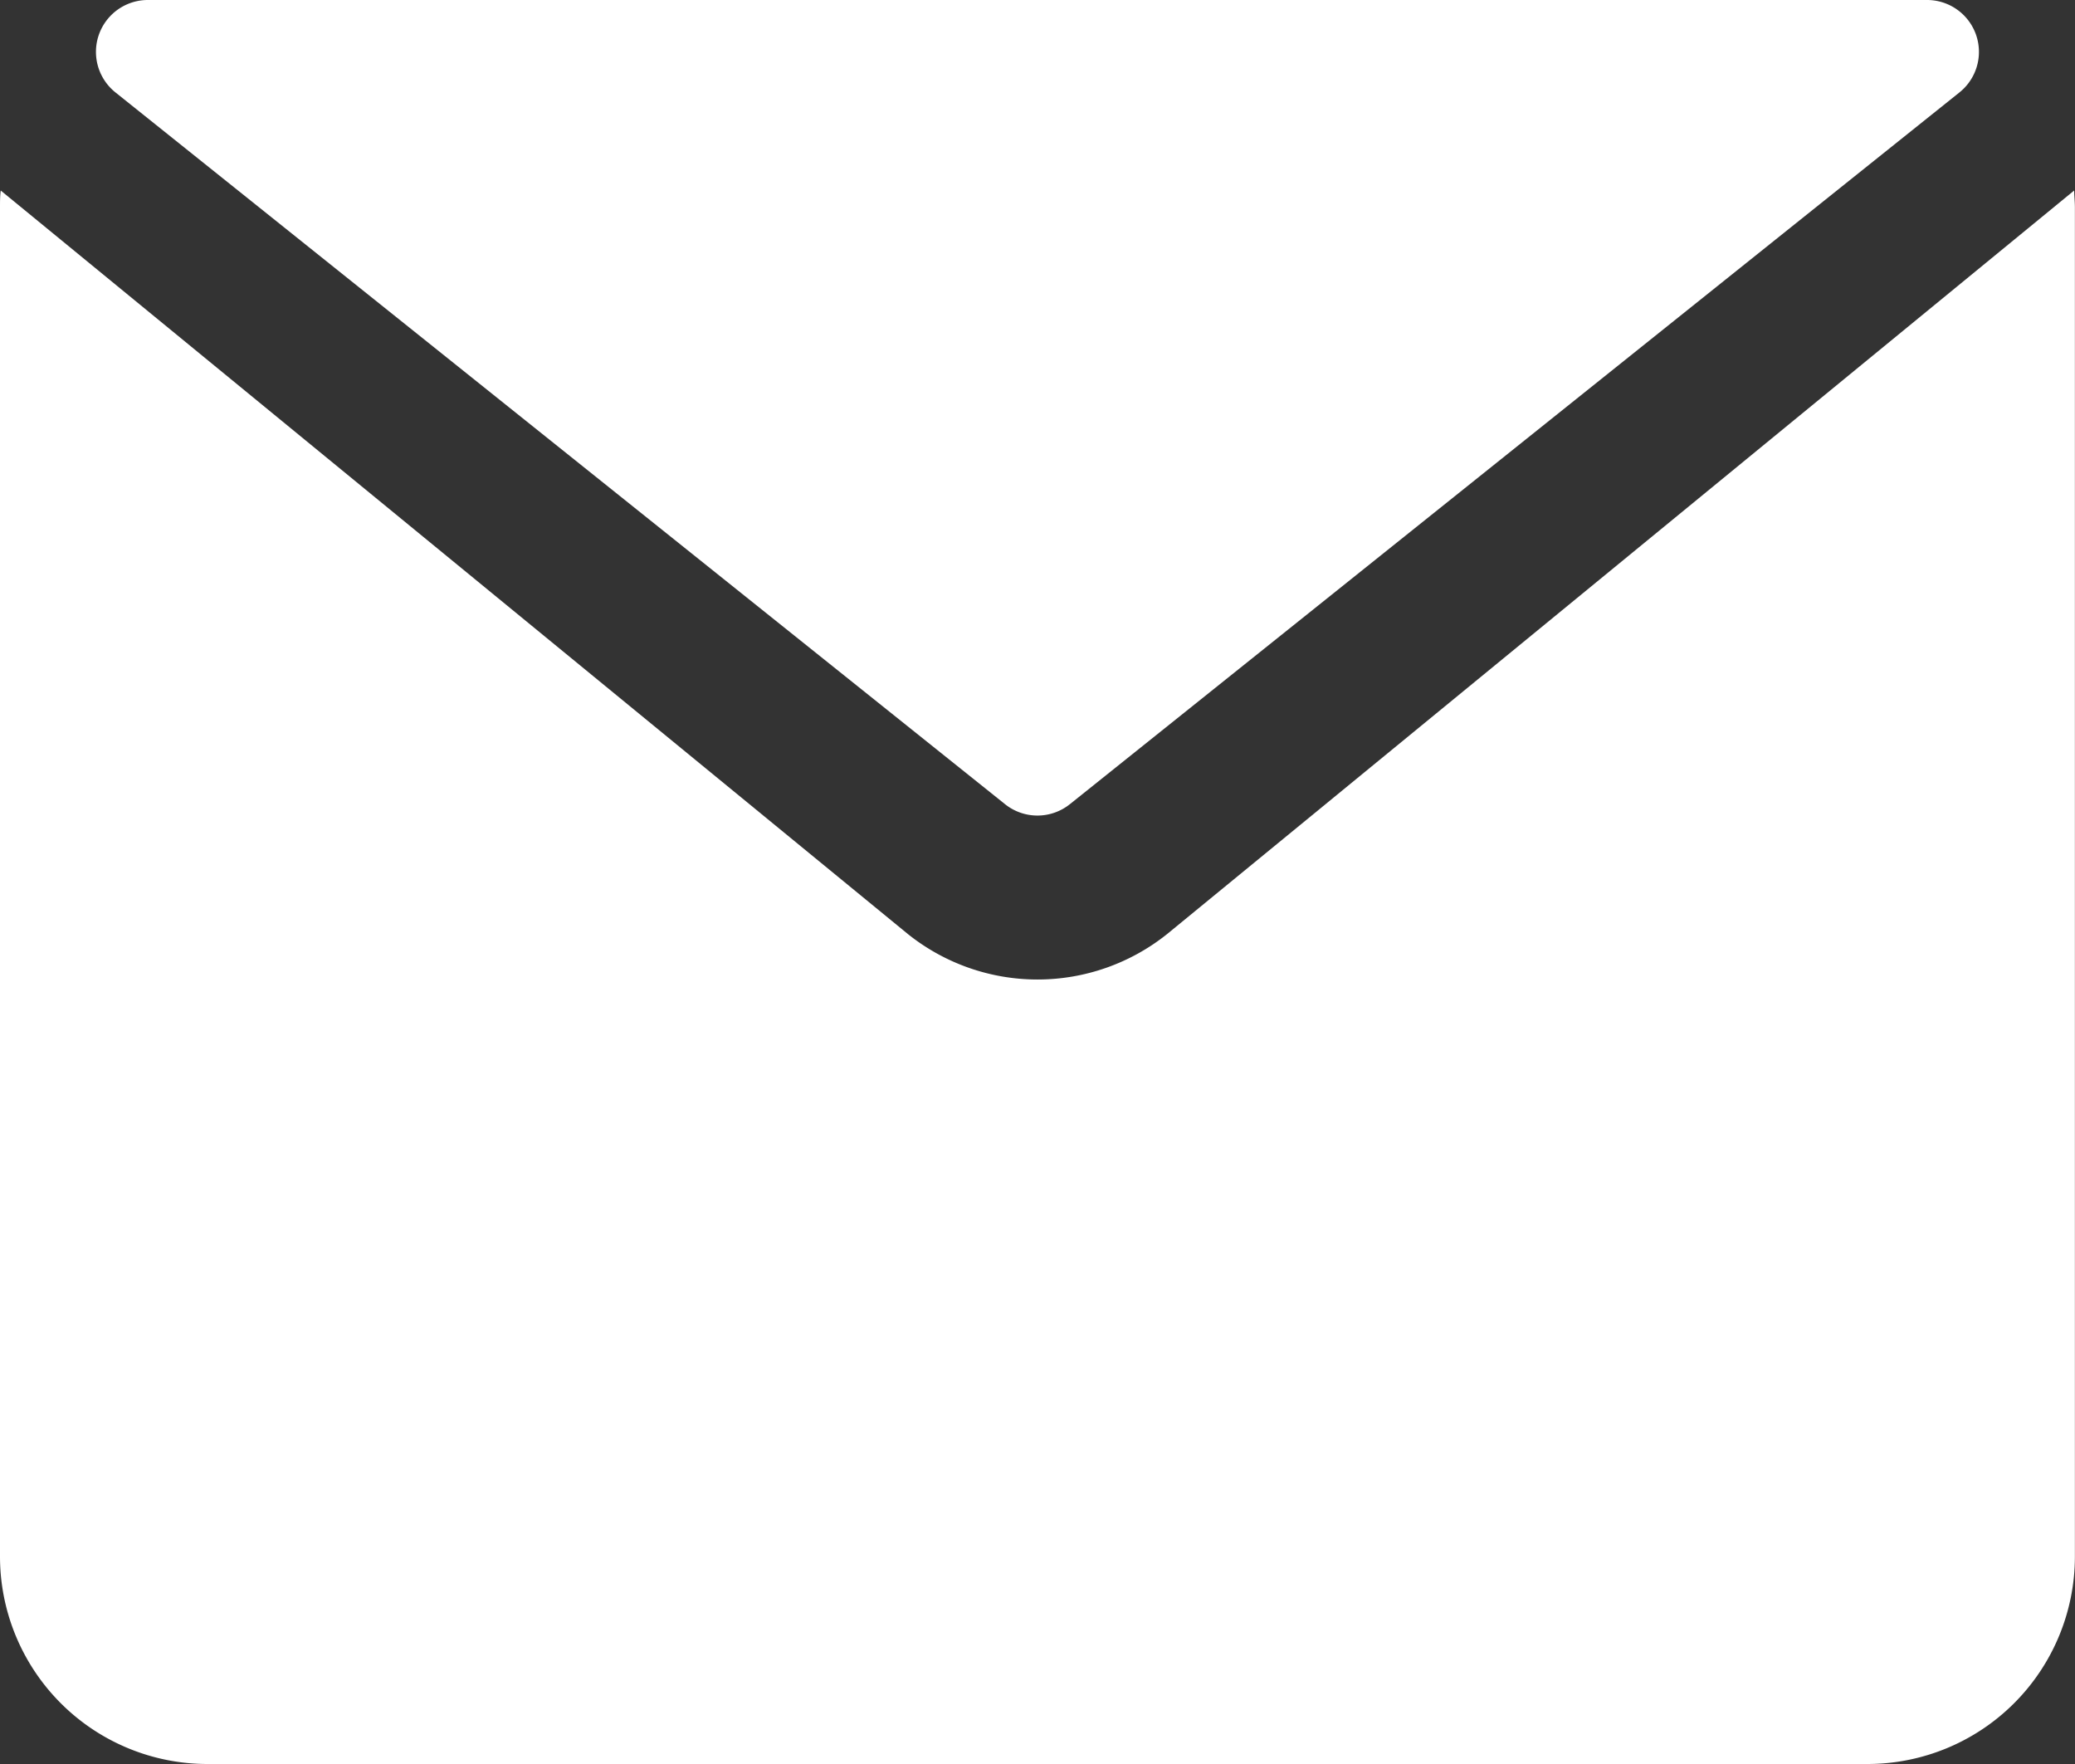
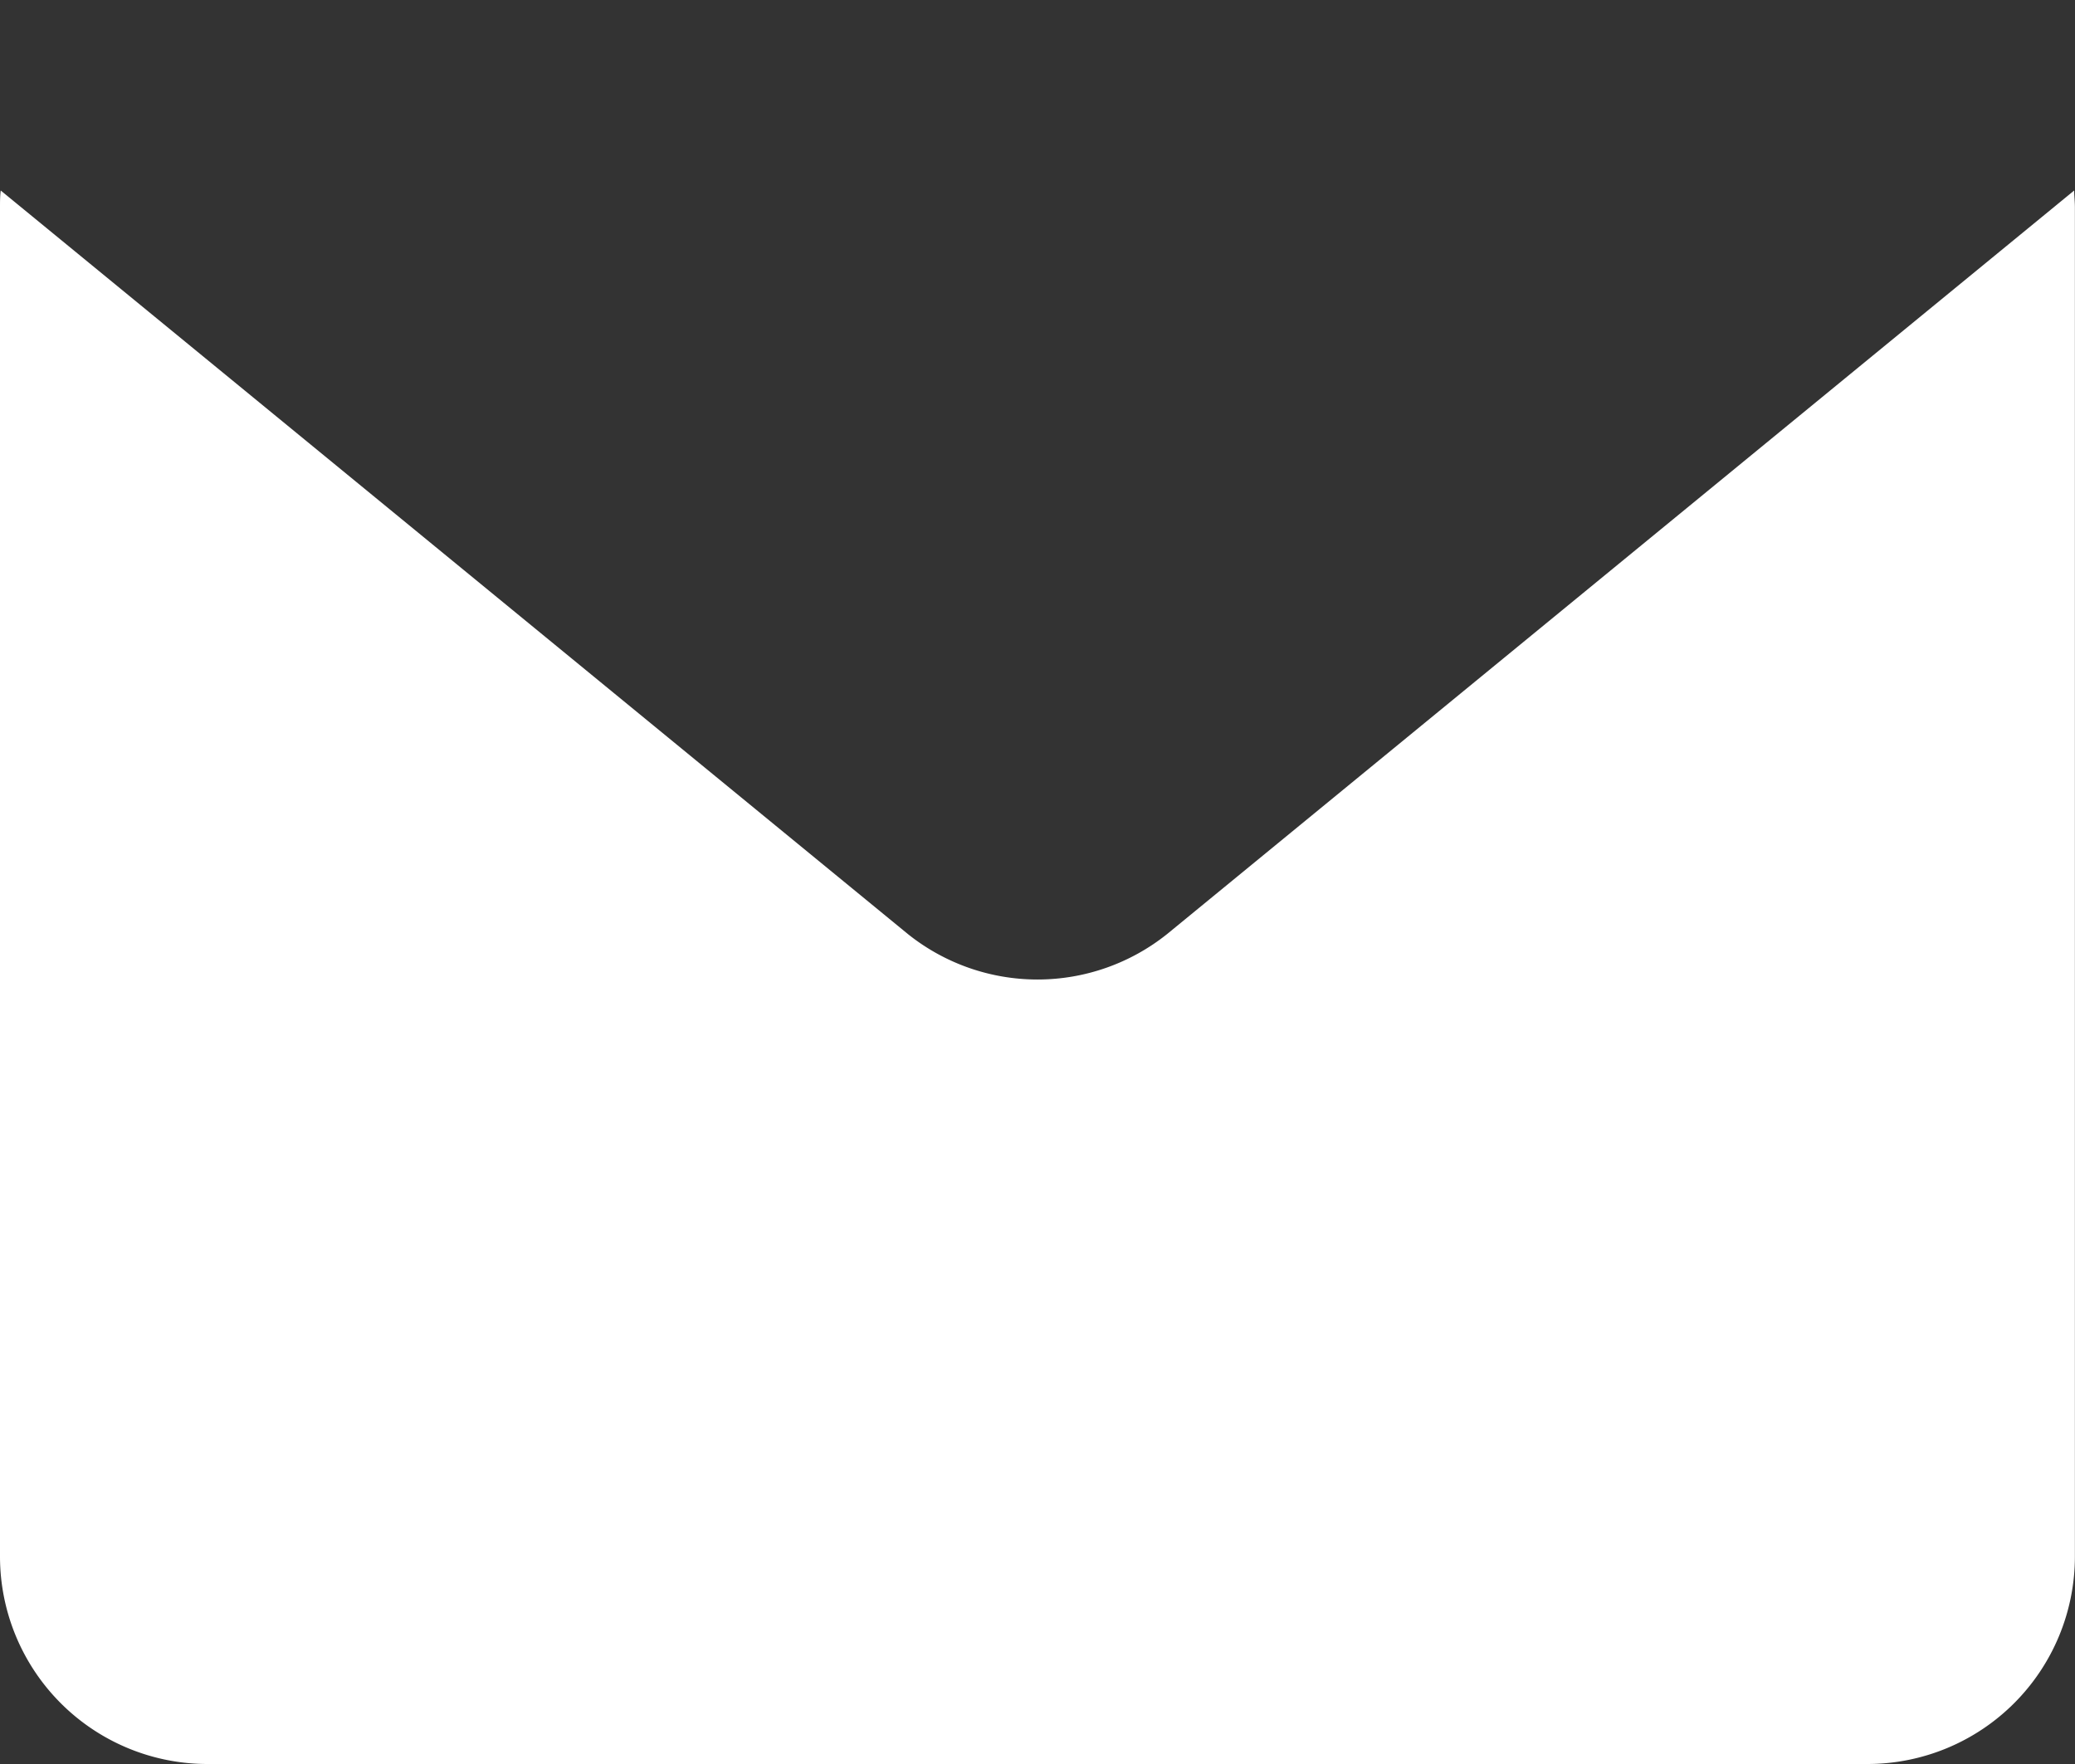
<svg xmlns="http://www.w3.org/2000/svg" width="20" height="17" viewBox="0 0 20 17">
  <rect x="0" y="0" width="20" height="17" fill="#333333" stroke="none" />
  <g id="组_112" data-name="组 112" transform="translate(-915 -5977)">
    <path id="减去_39" data-name="减去 39" d="M18,15.164H2a2,2,0,0,1-2-2v-13C0,.109,0,.054.007,0L8.75,7.165a2,2,0,0,0,2.5,0L19.992,0c0,.046.007.105.007.164v13A2,2,0,0,1,18,15.164Z" transform="translate(915 5978.836)" fill="#fff" />
-     <path id="多边形_34" data-name="多边形 34" d="M9.688.25a.5.5,0,0,1,.625,0l8.575,6.86a.5.5,0,0,1-.312.89H1.425a.5.5,0,0,1-.312-.89Z" transform="translate(935 5985) rotate(180)" fill="#fff" />
  </g>
</svg>